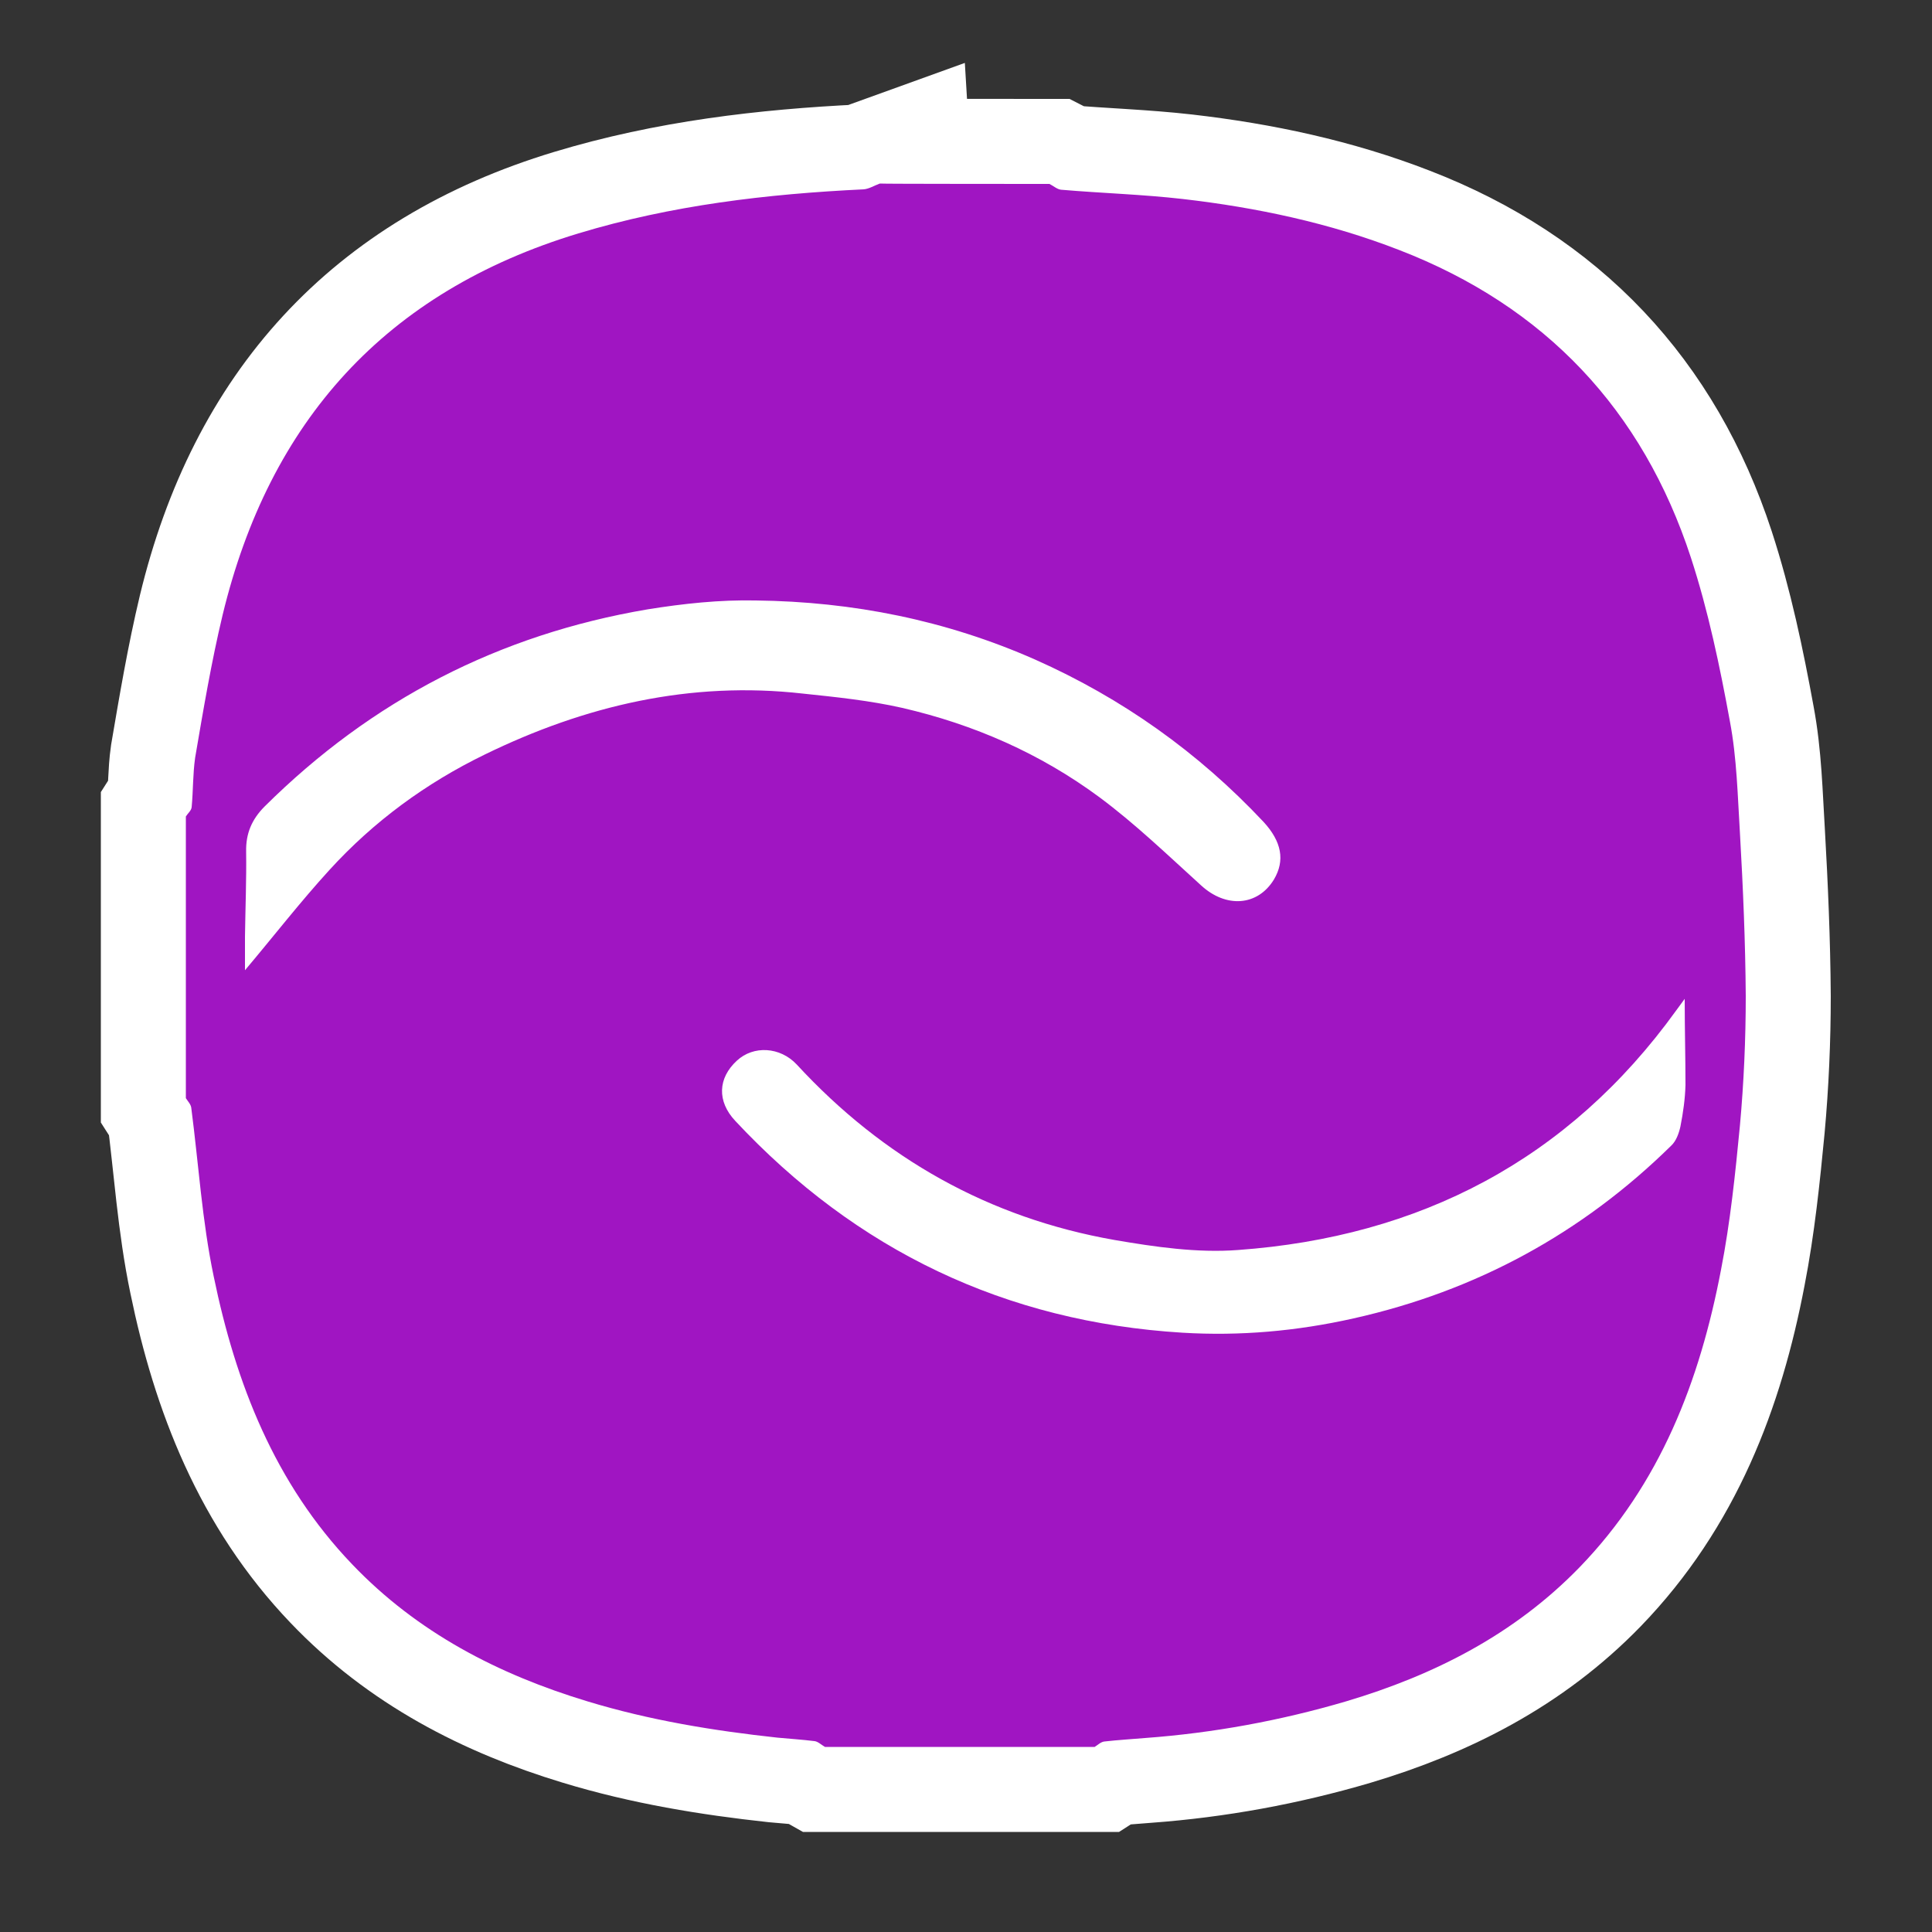
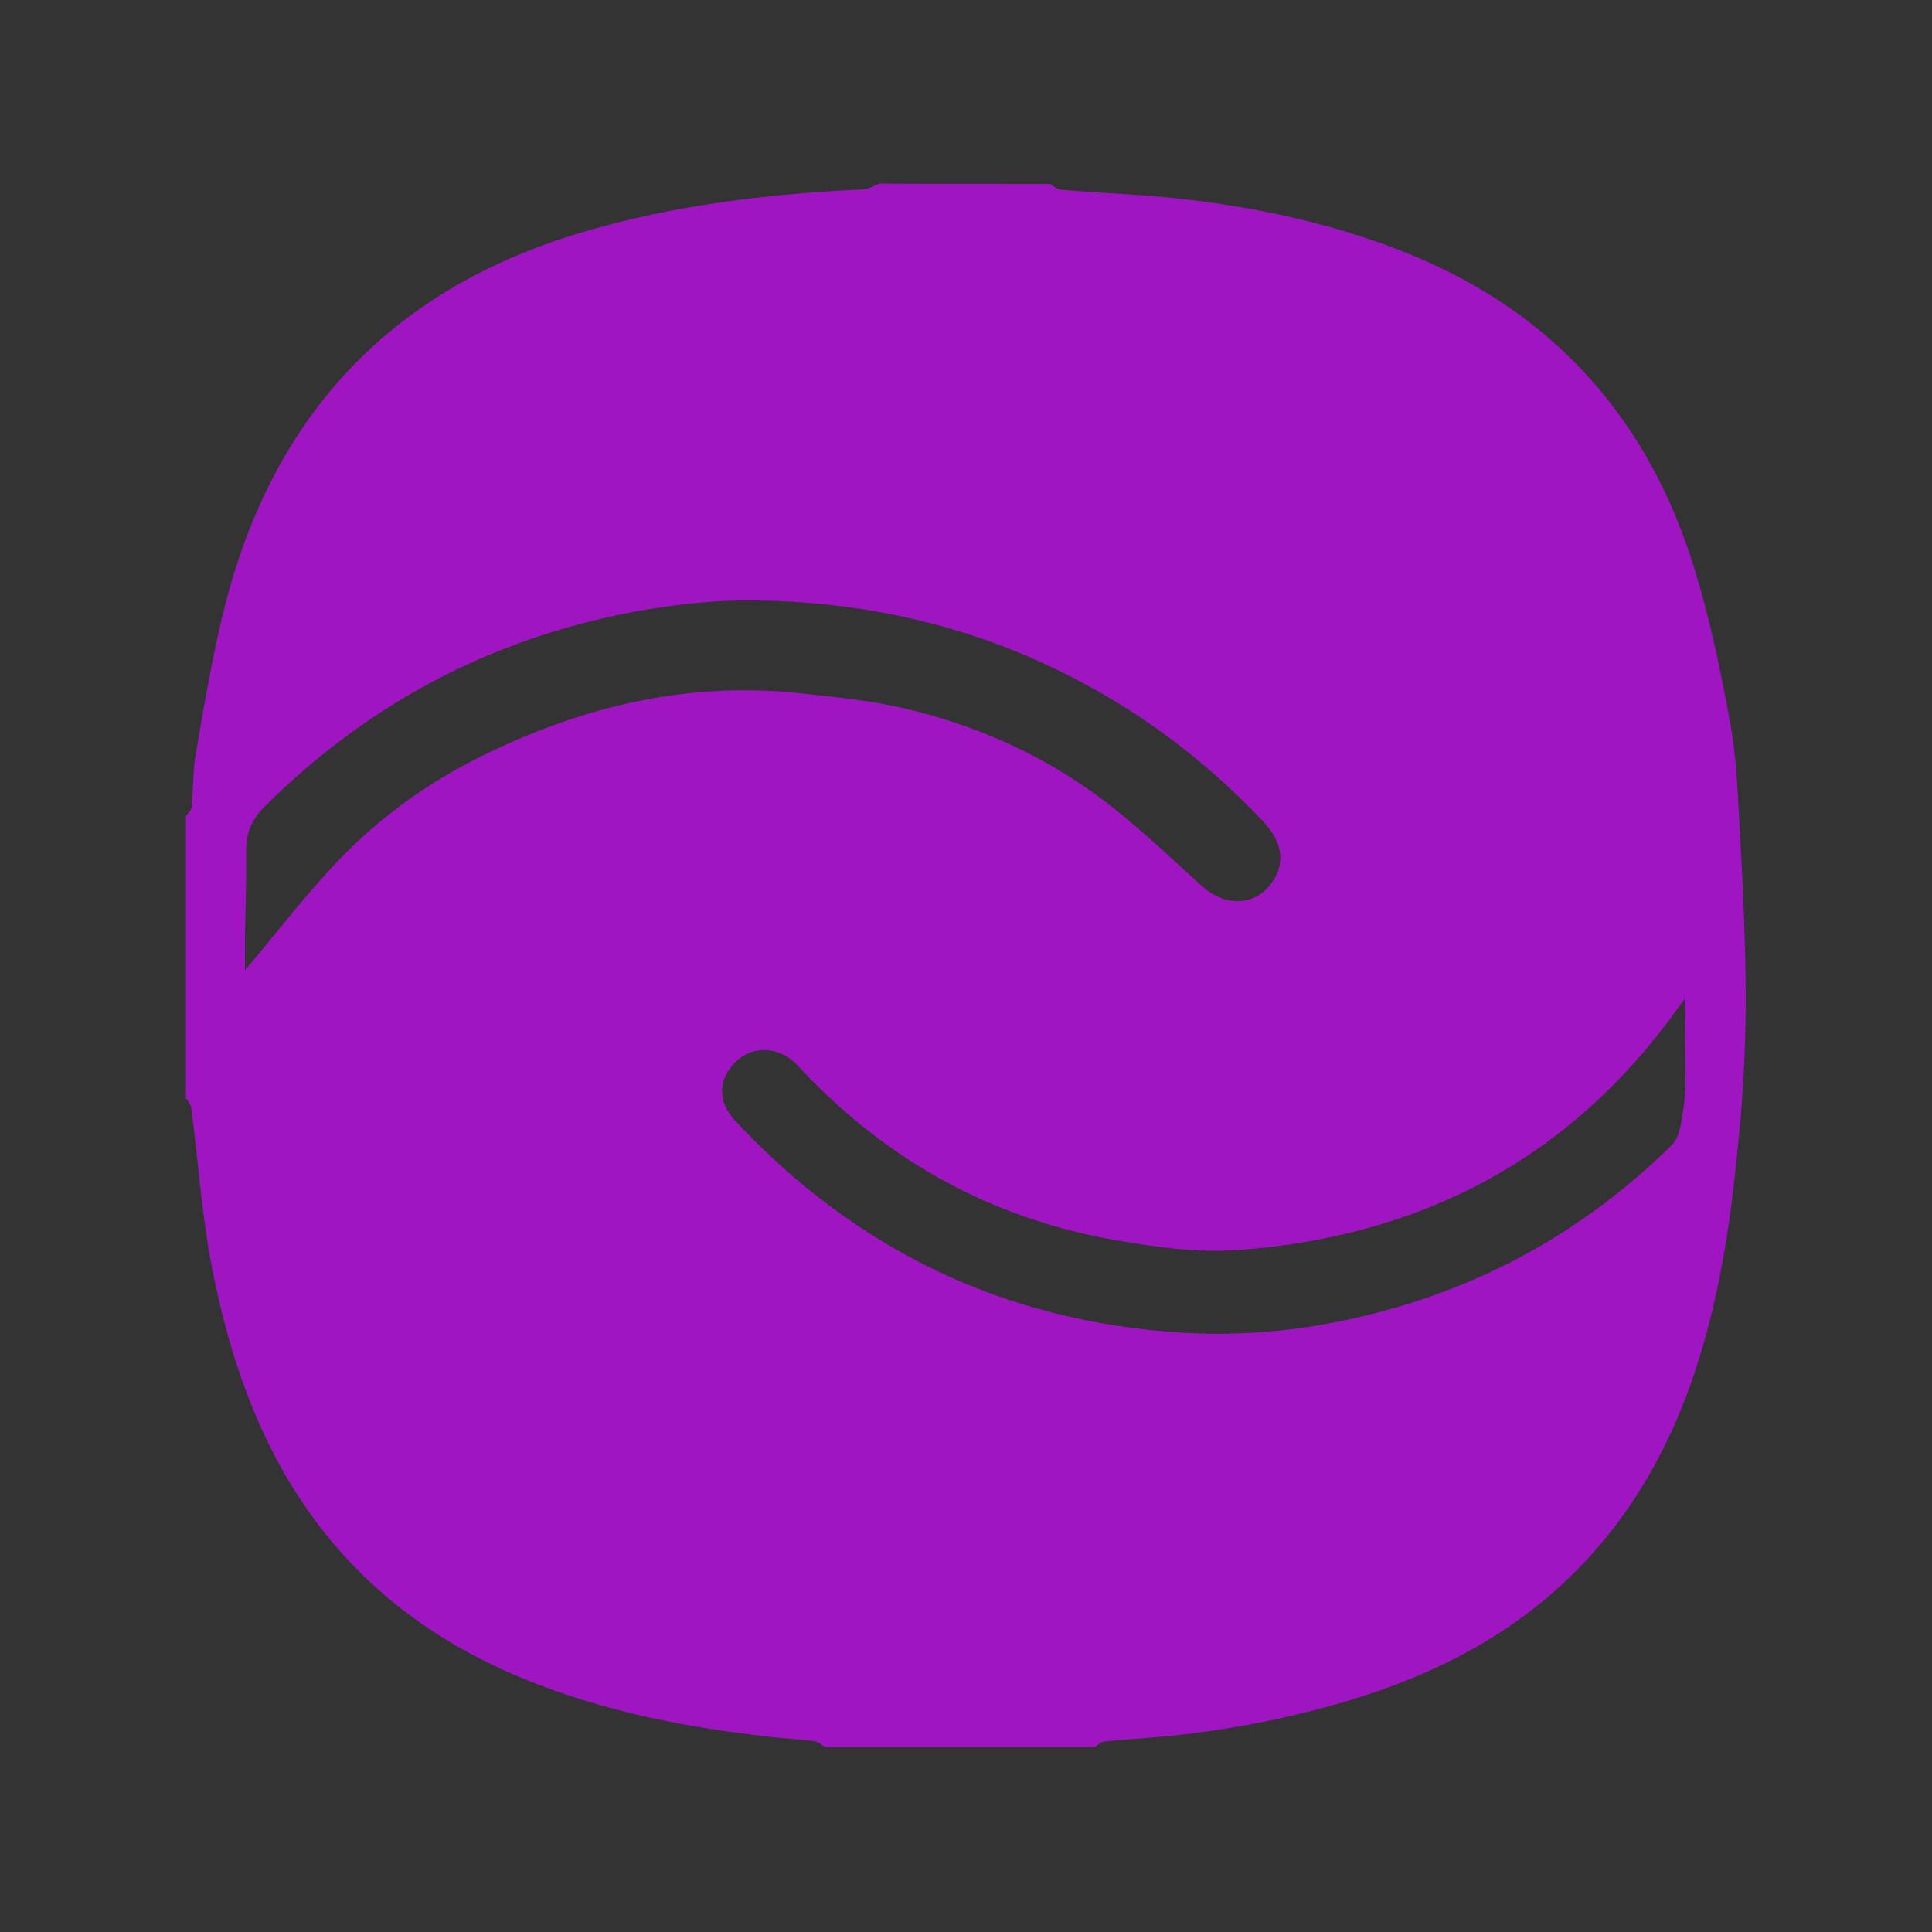
<svg xmlns="http://www.w3.org/2000/svg" version="1.1" id="Layer_1" x="0px" y="0px" viewBox="0 0 500 500" style="enable-background:new 0 0 500 500;" xml:space="preserve">
  <rect x="0" y="0" width="500" height="500" fill="#333333" stroke="none" />
  <style type="text/css">
	.st0{fill:#FFFFFF;stroke:#FFFFFF;stroke-width:44;stroke-miterlimit:10;}
	.st1{fill:#A015C2;}
</style>
  <g>
-     <path class="st0" d="M271.6,47.6c1,0.5,2,1.4,3,1.5c10.5,0.9,21,1.2,31.5,2.4c19.1,2.2,38,6.2,56,13.2c37.8,14.6,63,41.4,75.5,79.6   c4.5,13.8,7.5,28.2,10.1,42.4c1.8,9.5,2,19.3,2.6,29c0.8,14,1.4,28.1,1.5,42.1c0,11.1-0.5,22.4-1.5,33.4   c-1.2,12.5-2.5,25.1-4.9,37.4c-5.5,28.8-15.7,55.4-36.6,77c-16.9,17.4-37.6,27.9-60.4,34.7c-17,5-34.4,8.2-52.1,9.5   c-3.5,0.3-7,0.5-10.5,0.9c-0.9,0.1-1.7,0.9-2.5,1.4h-69.8c-0.9-0.5-1.8-1.4-2.7-1.5c-3.2-0.4-6.5-0.6-9.6-0.9   c-16.6-1.8-33.1-4.5-49.2-9.4c-23.1-7-44-17.8-60.9-35.5c-20-20.9-30.1-46.8-35.8-74.5c-3-14.3-3.9-29-5.8-43.6   c-0.1-0.9-0.9-1.7-1.4-2.5v-72.9c0.5-0.8,1.4-1.5,1.5-2.4c0.4-4.3,0.3-8.6,0.9-12.8c2.1-12.3,4.2-24.8,7.1-36.9   c12.1-50.2,42.2-83.7,92.1-98.8c24.1-7.3,48.8-10.2,73.8-11.4c1.4-0.1,2.8-1,4.2-1.5C227.7,47.6,271.6,47.6,271.6,47.6z" />
    <path class="st1" d="M271.6,47.6c1,0.5,2,1.4,3,1.5c10.5,0.9,21,1.2,31.5,2.4c19.1,2.2,38,6.2,56,13.2c37.8,14.6,63,41.4,75.5,79.6   c4.5,13.8,7.5,28.2,10.1,42.4c1.8,9.5,2,19.3,2.6,29c0.8,14,1.4,28.1,1.5,42.1c0,11.1-0.5,22.4-1.5,33.4   c-1.2,12.5-2.5,25.1-4.9,37.4c-5.5,28.8-15.7,55.4-36.6,77c-16.9,17.4-37.6,27.9-60.4,34.7c-17,5-34.4,8.2-52.1,9.5   c-3.5,0.3-7,0.5-10.5,0.9c-0.9,0.1-1.7,0.9-2.5,1.4h-69.8c-0.9-0.5-1.8-1.4-2.7-1.5c-3.2-0.4-6.5-0.6-9.6-0.9   c-16.6-1.8-33.1-4.5-49.2-9.4c-23.1-7-44-17.8-60.9-35.5c-20-20.9-30.1-46.8-35.8-74.5c-3-14.3-3.9-29-5.8-43.6   c-0.1-0.9-0.9-1.7-1.4-2.5v-72.9c0.5-0.8,1.4-1.5,1.5-2.4c0.4-4.3,0.3-8.6,0.9-12.8c2.1-12.3,4.2-24.8,7.1-36.9   c12.1-50.2,42.2-83.7,92.1-98.8c24.1-7.3,48.8-10.2,73.8-11.4c1.4-0.1,2.8-1,4.2-1.5C227.7,47.6,271.6,47.6,271.6,47.6z    M63.4,251.1c7.5-8.9,14.4-17.8,21.9-26c11.4-12.5,24.9-22.4,40.1-29.8c26-12.7,53.3-19.1,82.4-15.8c8.6,0.9,17.3,1.8,25.7,3.7   c18.6,4.3,35.7,11.8,51,23.1c9.3,6.9,17.7,15,26.3,22.8c6.5,6,14.7,5.4,18.9-1.5c2.9-4.9,2-9.8-2.7-14.9c-16.9-18-36.6-32-59.1-42   c-23.1-10.2-47.2-15-72.3-15.3c-9.3-0.2-18.7,0.8-28,2.3c-38.4,6.5-71.4,23.5-99.1,51c-3.4,3.4-4.9,7.1-4.8,11.7   c0.1,7.3-0.2,14.6-0.3,22C63.4,245.3,63.4,248.3,63.4,251.1L63.4,251.1z M436,258.5c-1.1,1.5-1.7,2.3-2.2,3   c-27.9,38.7-66.4,58.6-113.4,62c-10.6,0.8-21.5-0.8-32-2.6c-32.4-5.7-59.8-21.1-82.2-45.4c-4.3-4.6-11.2-5-15.5-1   c-4.9,4.5-5.2,10.5-0.4,15.6c31.3,33.5,69.9,52,115.7,54.8c14.9,0.9,29.6-0.4,44.3-3.7c31.7-7.1,59.1-22,82.2-44.7   c1.3-1.2,2-3.2,2.4-5c0.7-3.6,1.2-7.1,1.3-10.7C436.2,273.6,436,266.6,436,258.5L436,258.5z" />
  </g>
</svg>